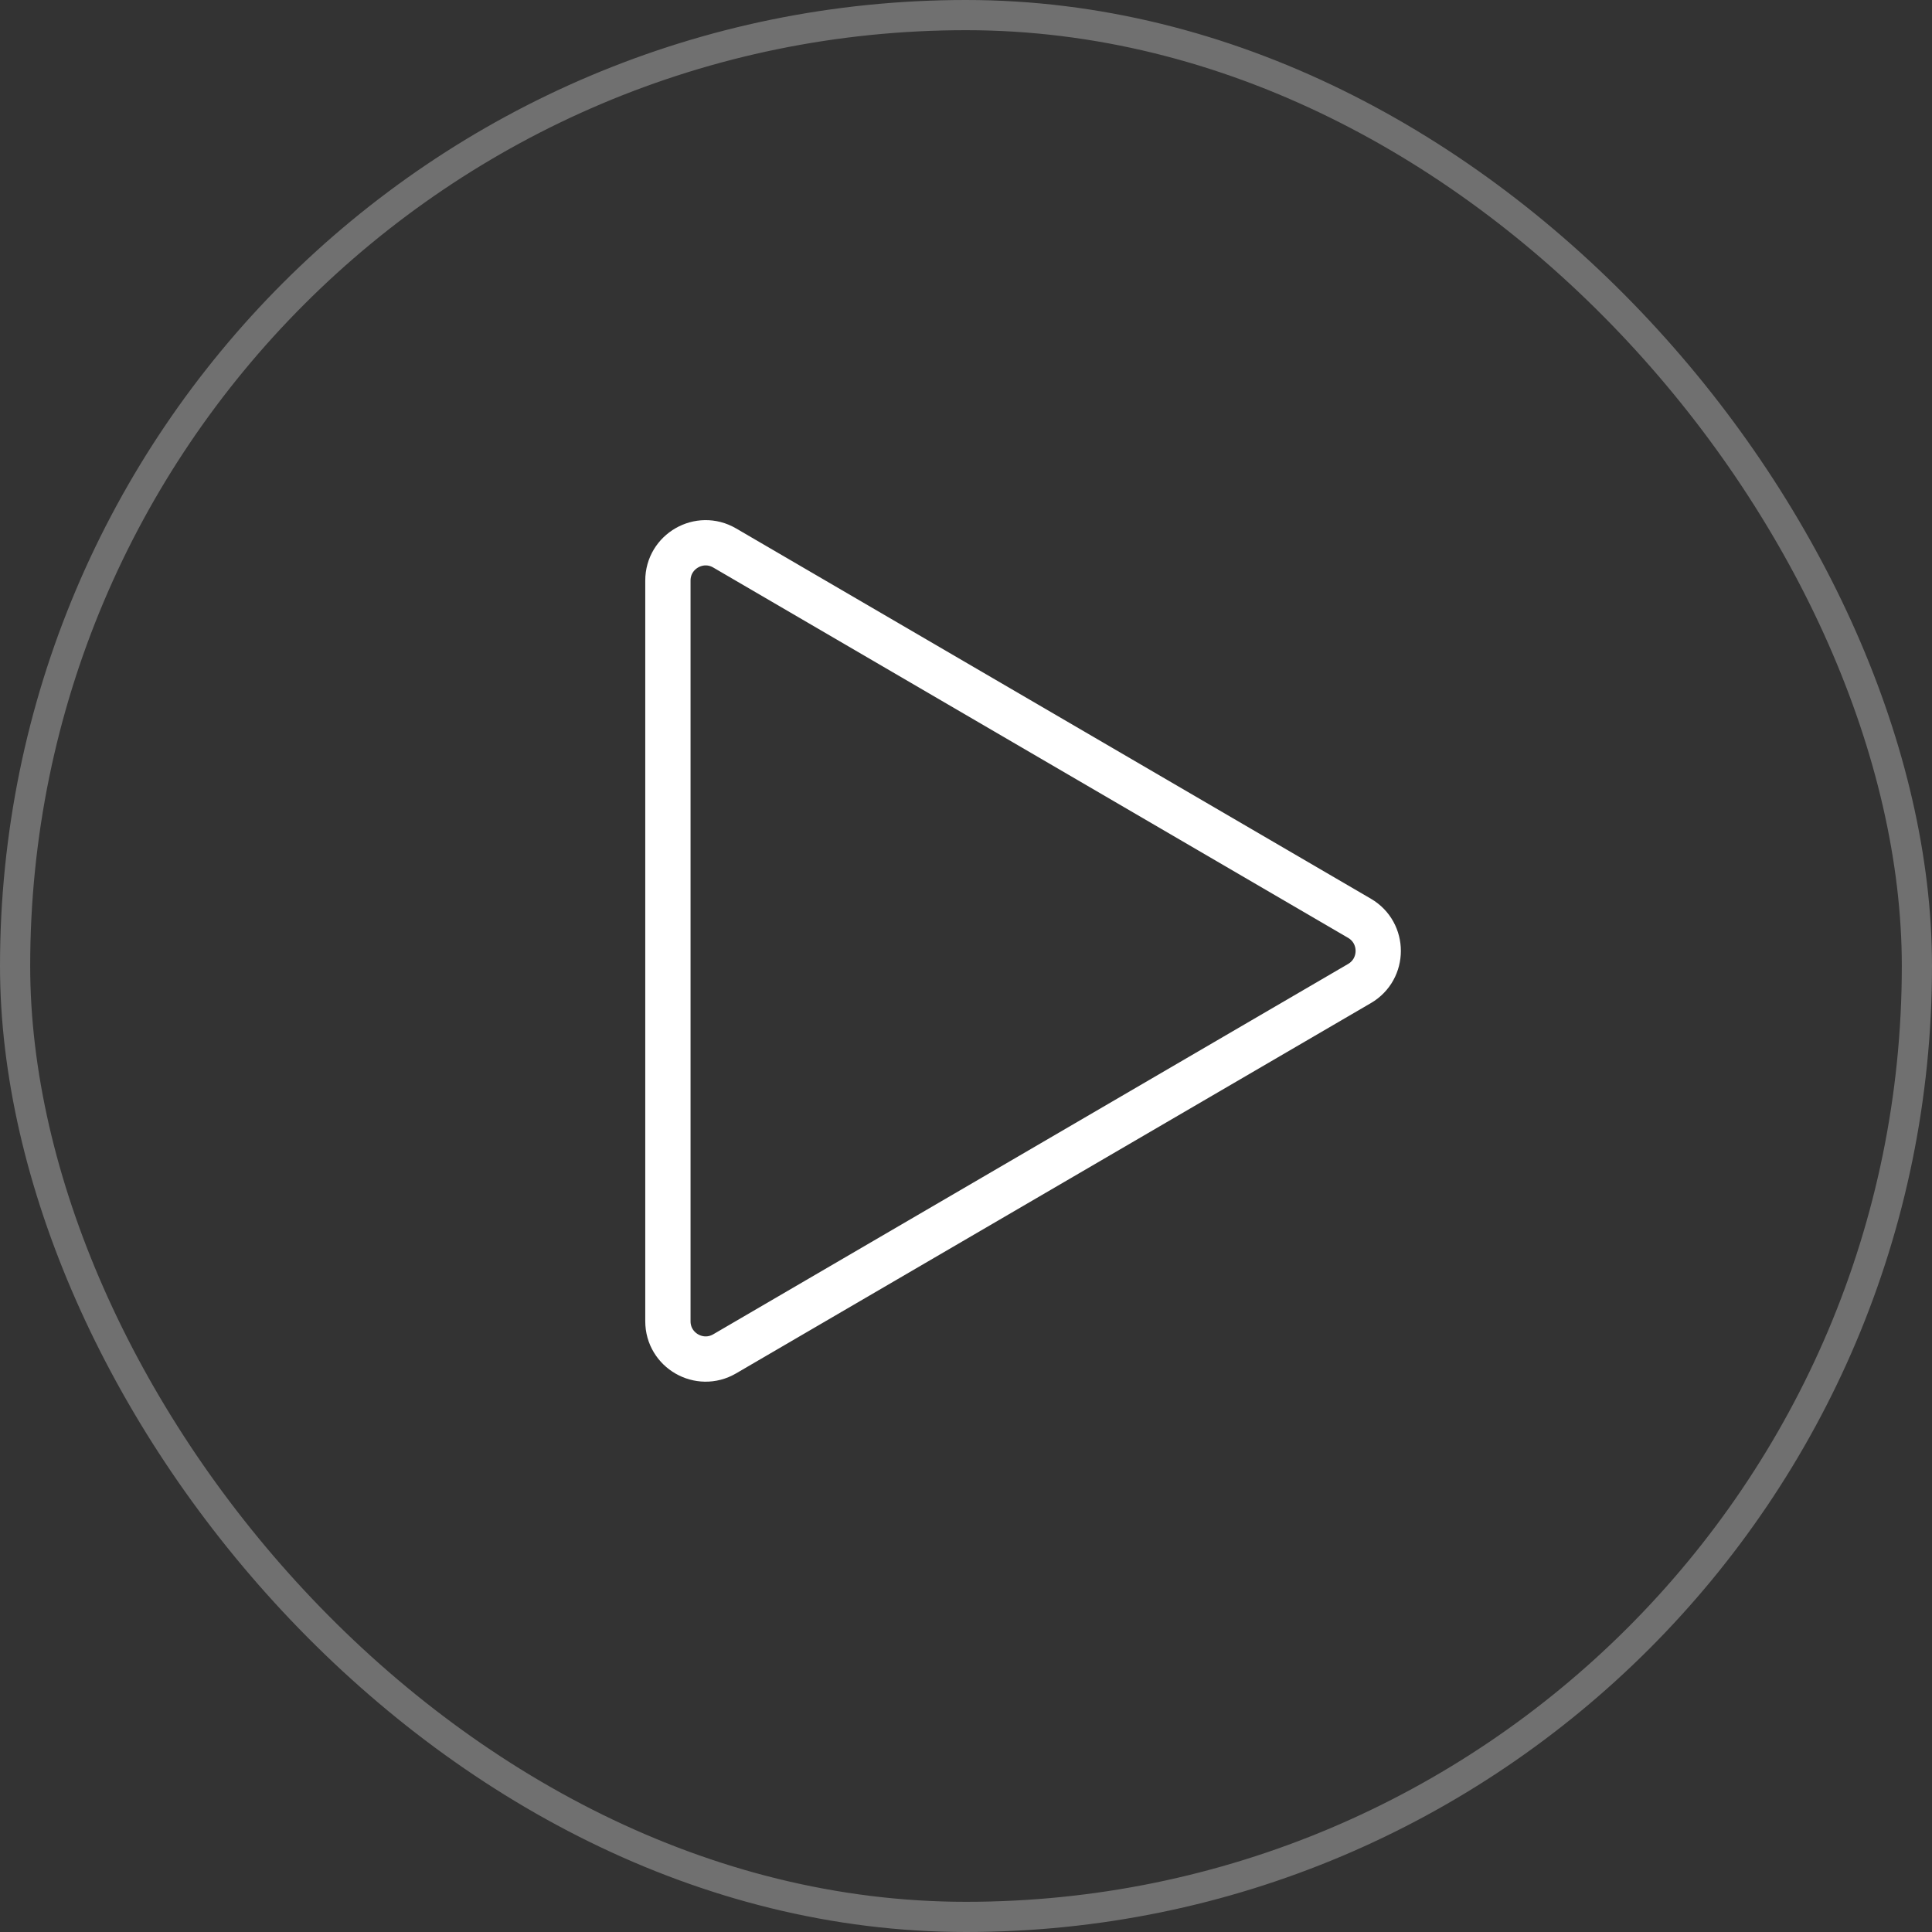
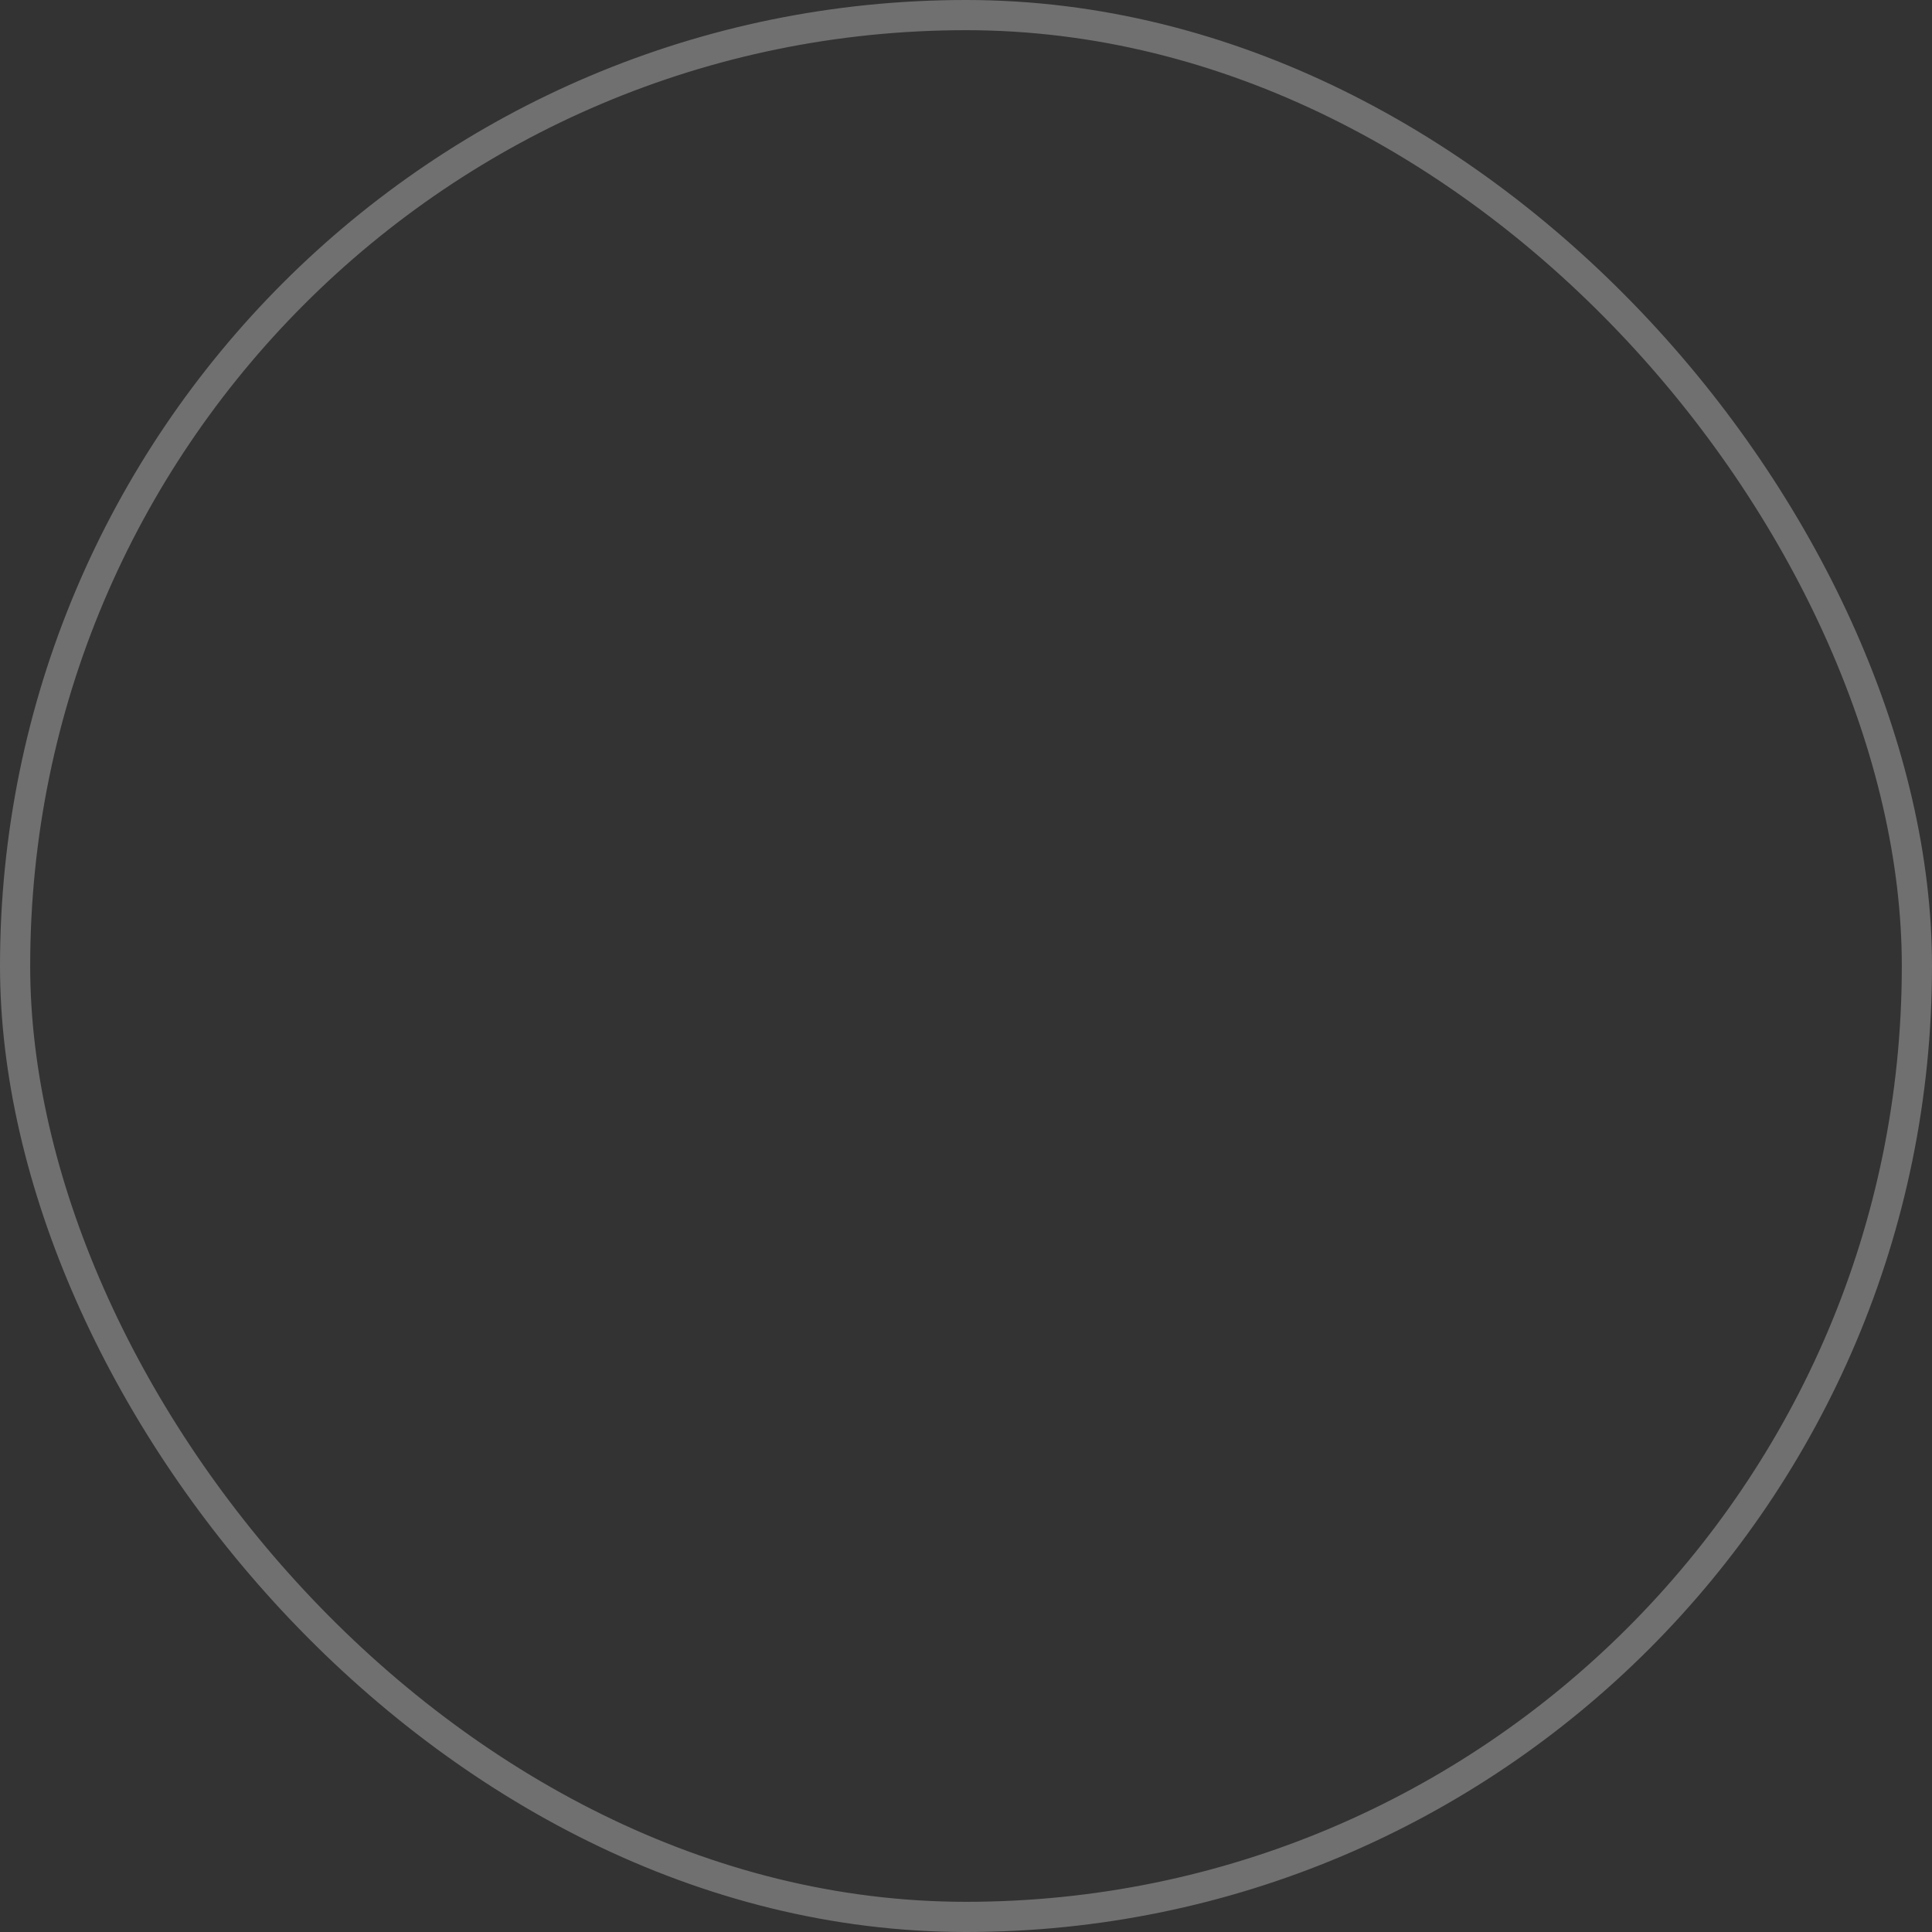
<svg xmlns="http://www.w3.org/2000/svg" width="64" height="64" viewBox="0 0 64 64" fill="none">
  <rect x="0" y="0" width="64" height="64" fill="#333333" stroke="none" />
  <rect x="0.5" y="0.5" width="63" height="63" rx="31.5" stroke="white" stroke-opacity="0.3" />
-   <path d="M45.036 30.42C45.862 30.903 45.862 32.097 45.036 32.58L24.005 44.848C23.172 45.334 22.125 44.733 22.125 43.768L22.125 19.232C22.125 18.267 23.172 17.666 24.005 18.152L45.036 30.42Z" stroke="white" stroke-width="1.5" />
</svg>